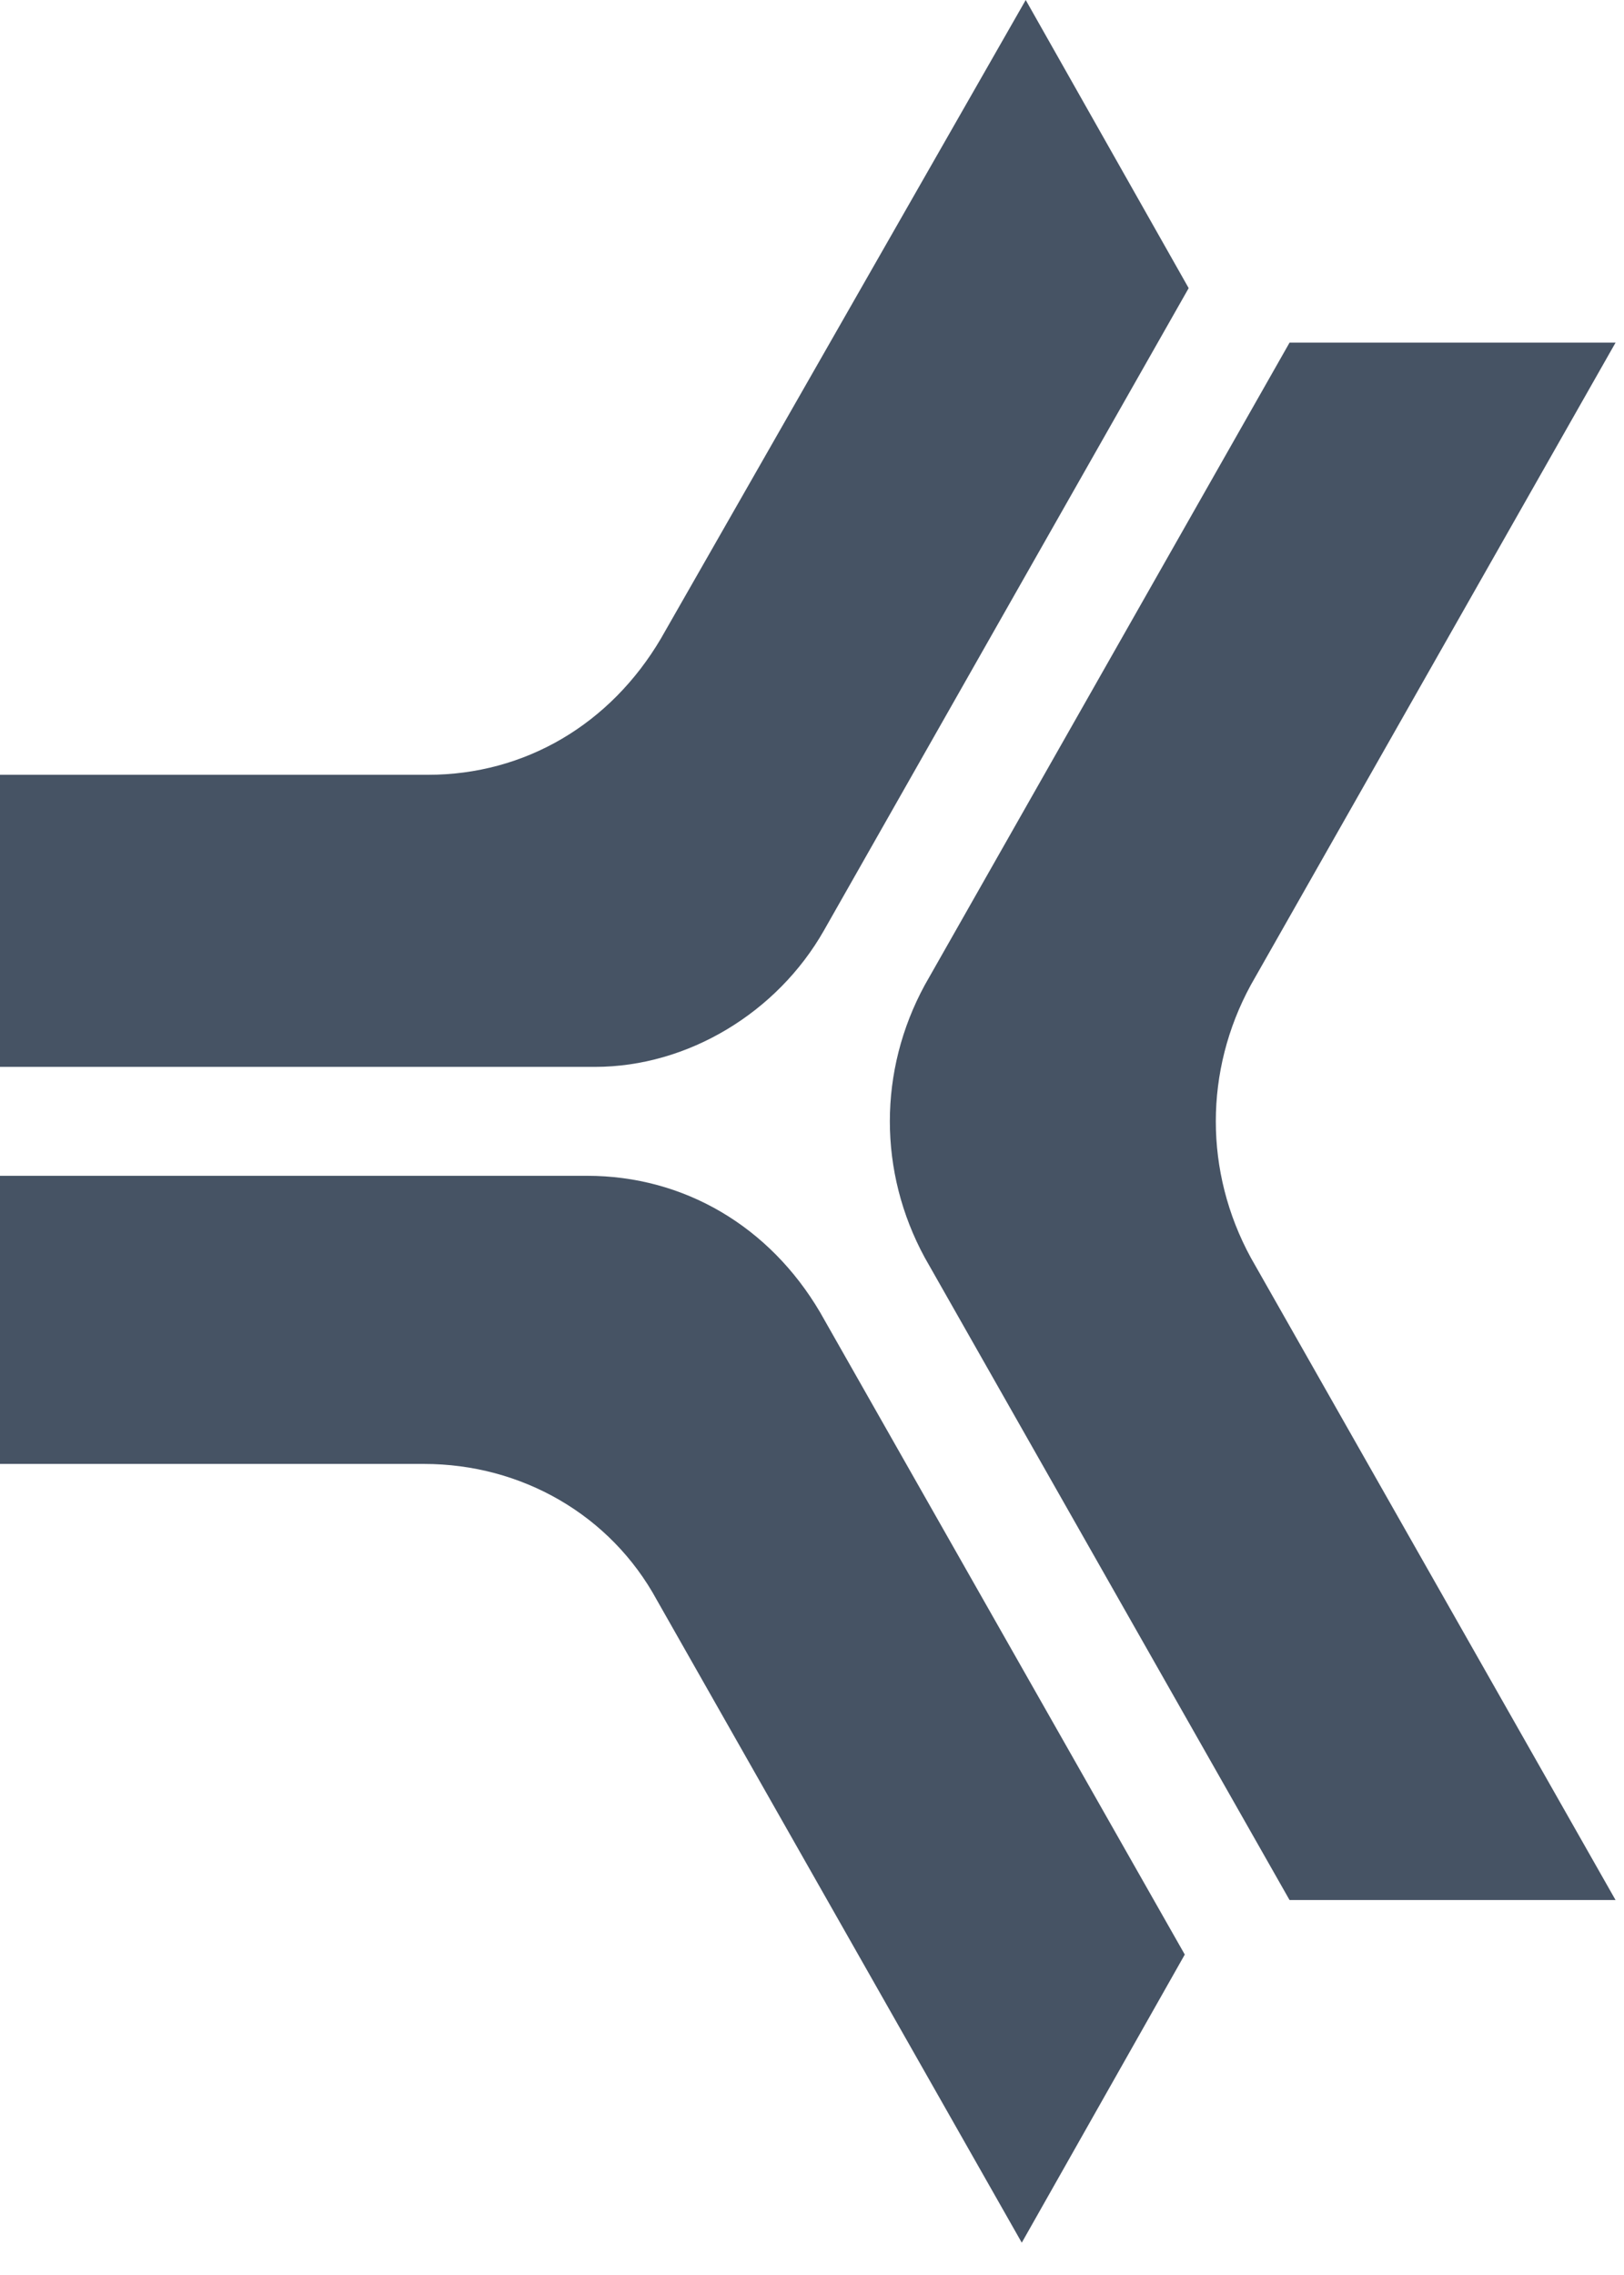
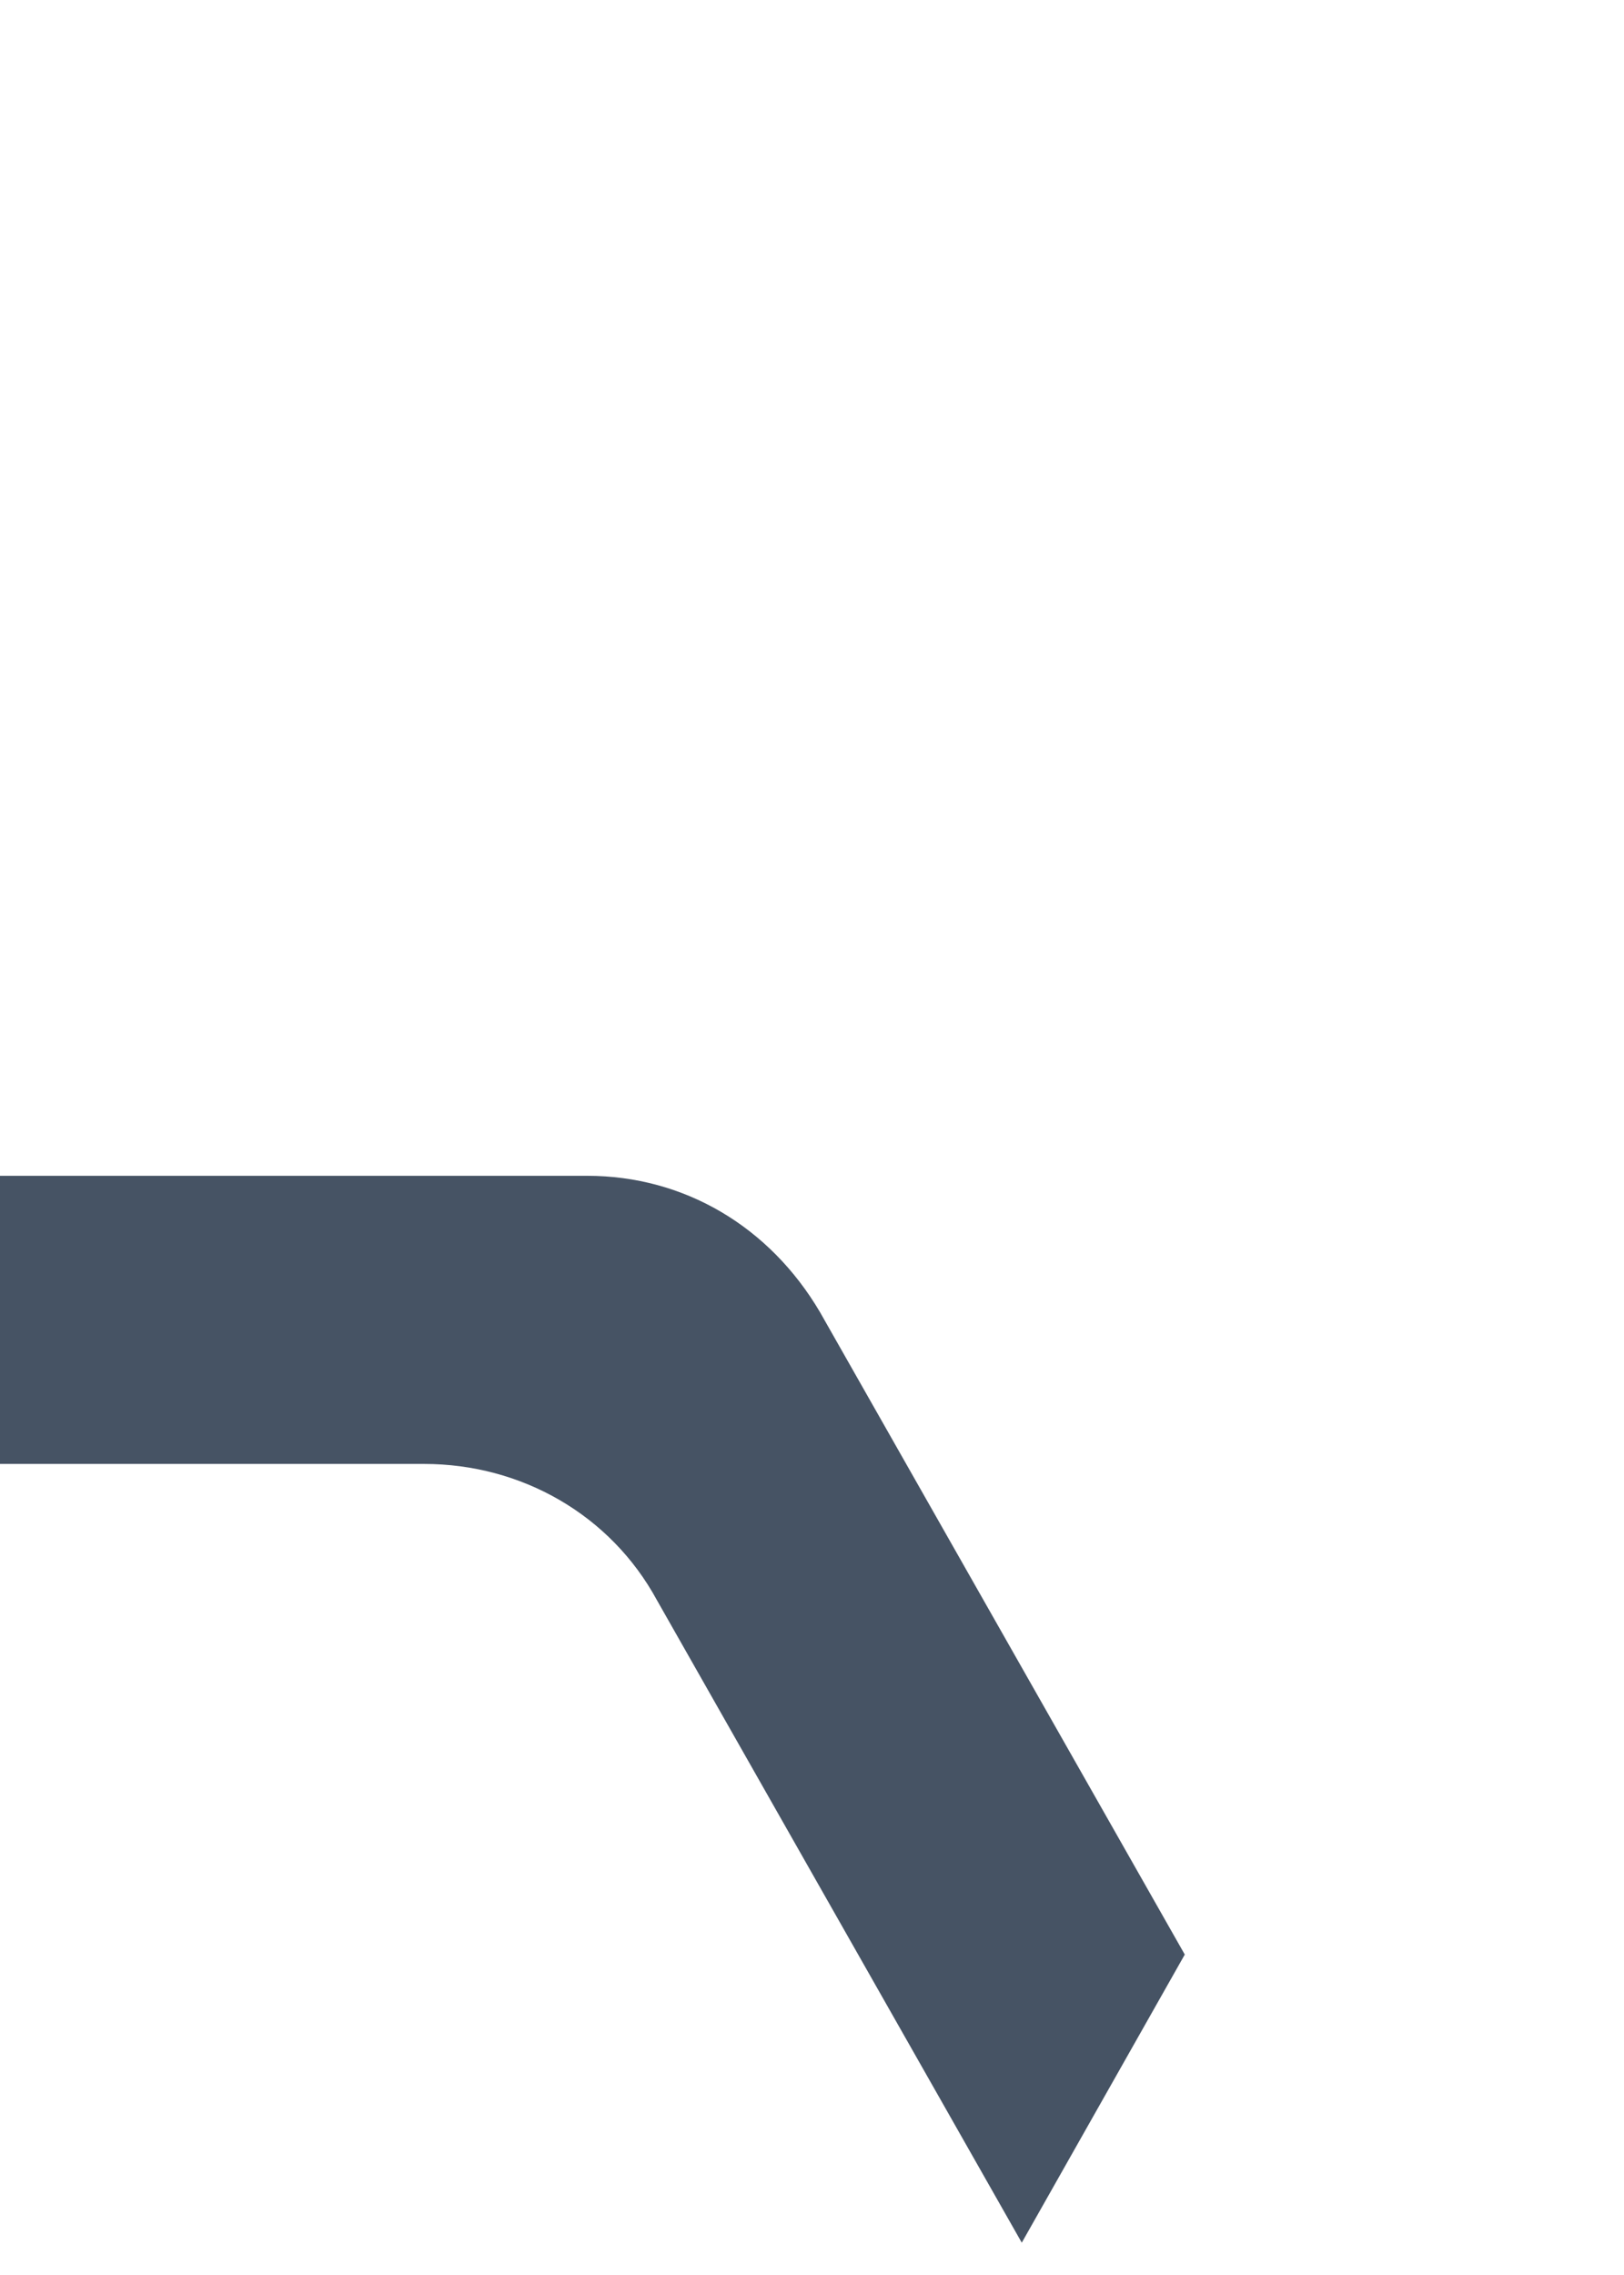
<svg xmlns="http://www.w3.org/2000/svg" viewBox="7 0 35 49" fill="none">
-   <path d="M4.014 22.977L0.584 16.688H16.225C18.316 16.688 20.156 15.598 21.244 13.753L29.106 0L32.618 6.206L24.756 20.043C23.753 21.805 21.829 22.979 19.822 22.979H4.015L4.014 22.977Z" />
  <path d="M32.534 42.098L29.021 48.304L21.159 34.467C20.156 32.622 18.232 31.531 16.141 31.531H0.5L4.013 25.325H19.653C21.744 25.325 23.584 26.416 24.672 28.261L32.534 42.098Z" />
-   <path d="M34.792 7.38H41.818L33.956 21.217C32.952 23.062 32.952 25.242 33.956 27.087L41.818 40.924H34.792L26.93 27.087C25.927 25.242 25.927 23.062 26.93 21.217L34.792 7.38Z" />
  <style>
    path { fill: #465364; }
    @media (prefers-color-scheme: dark) {
      path { fill: #FFF; }
    }
  </style>
</svg>